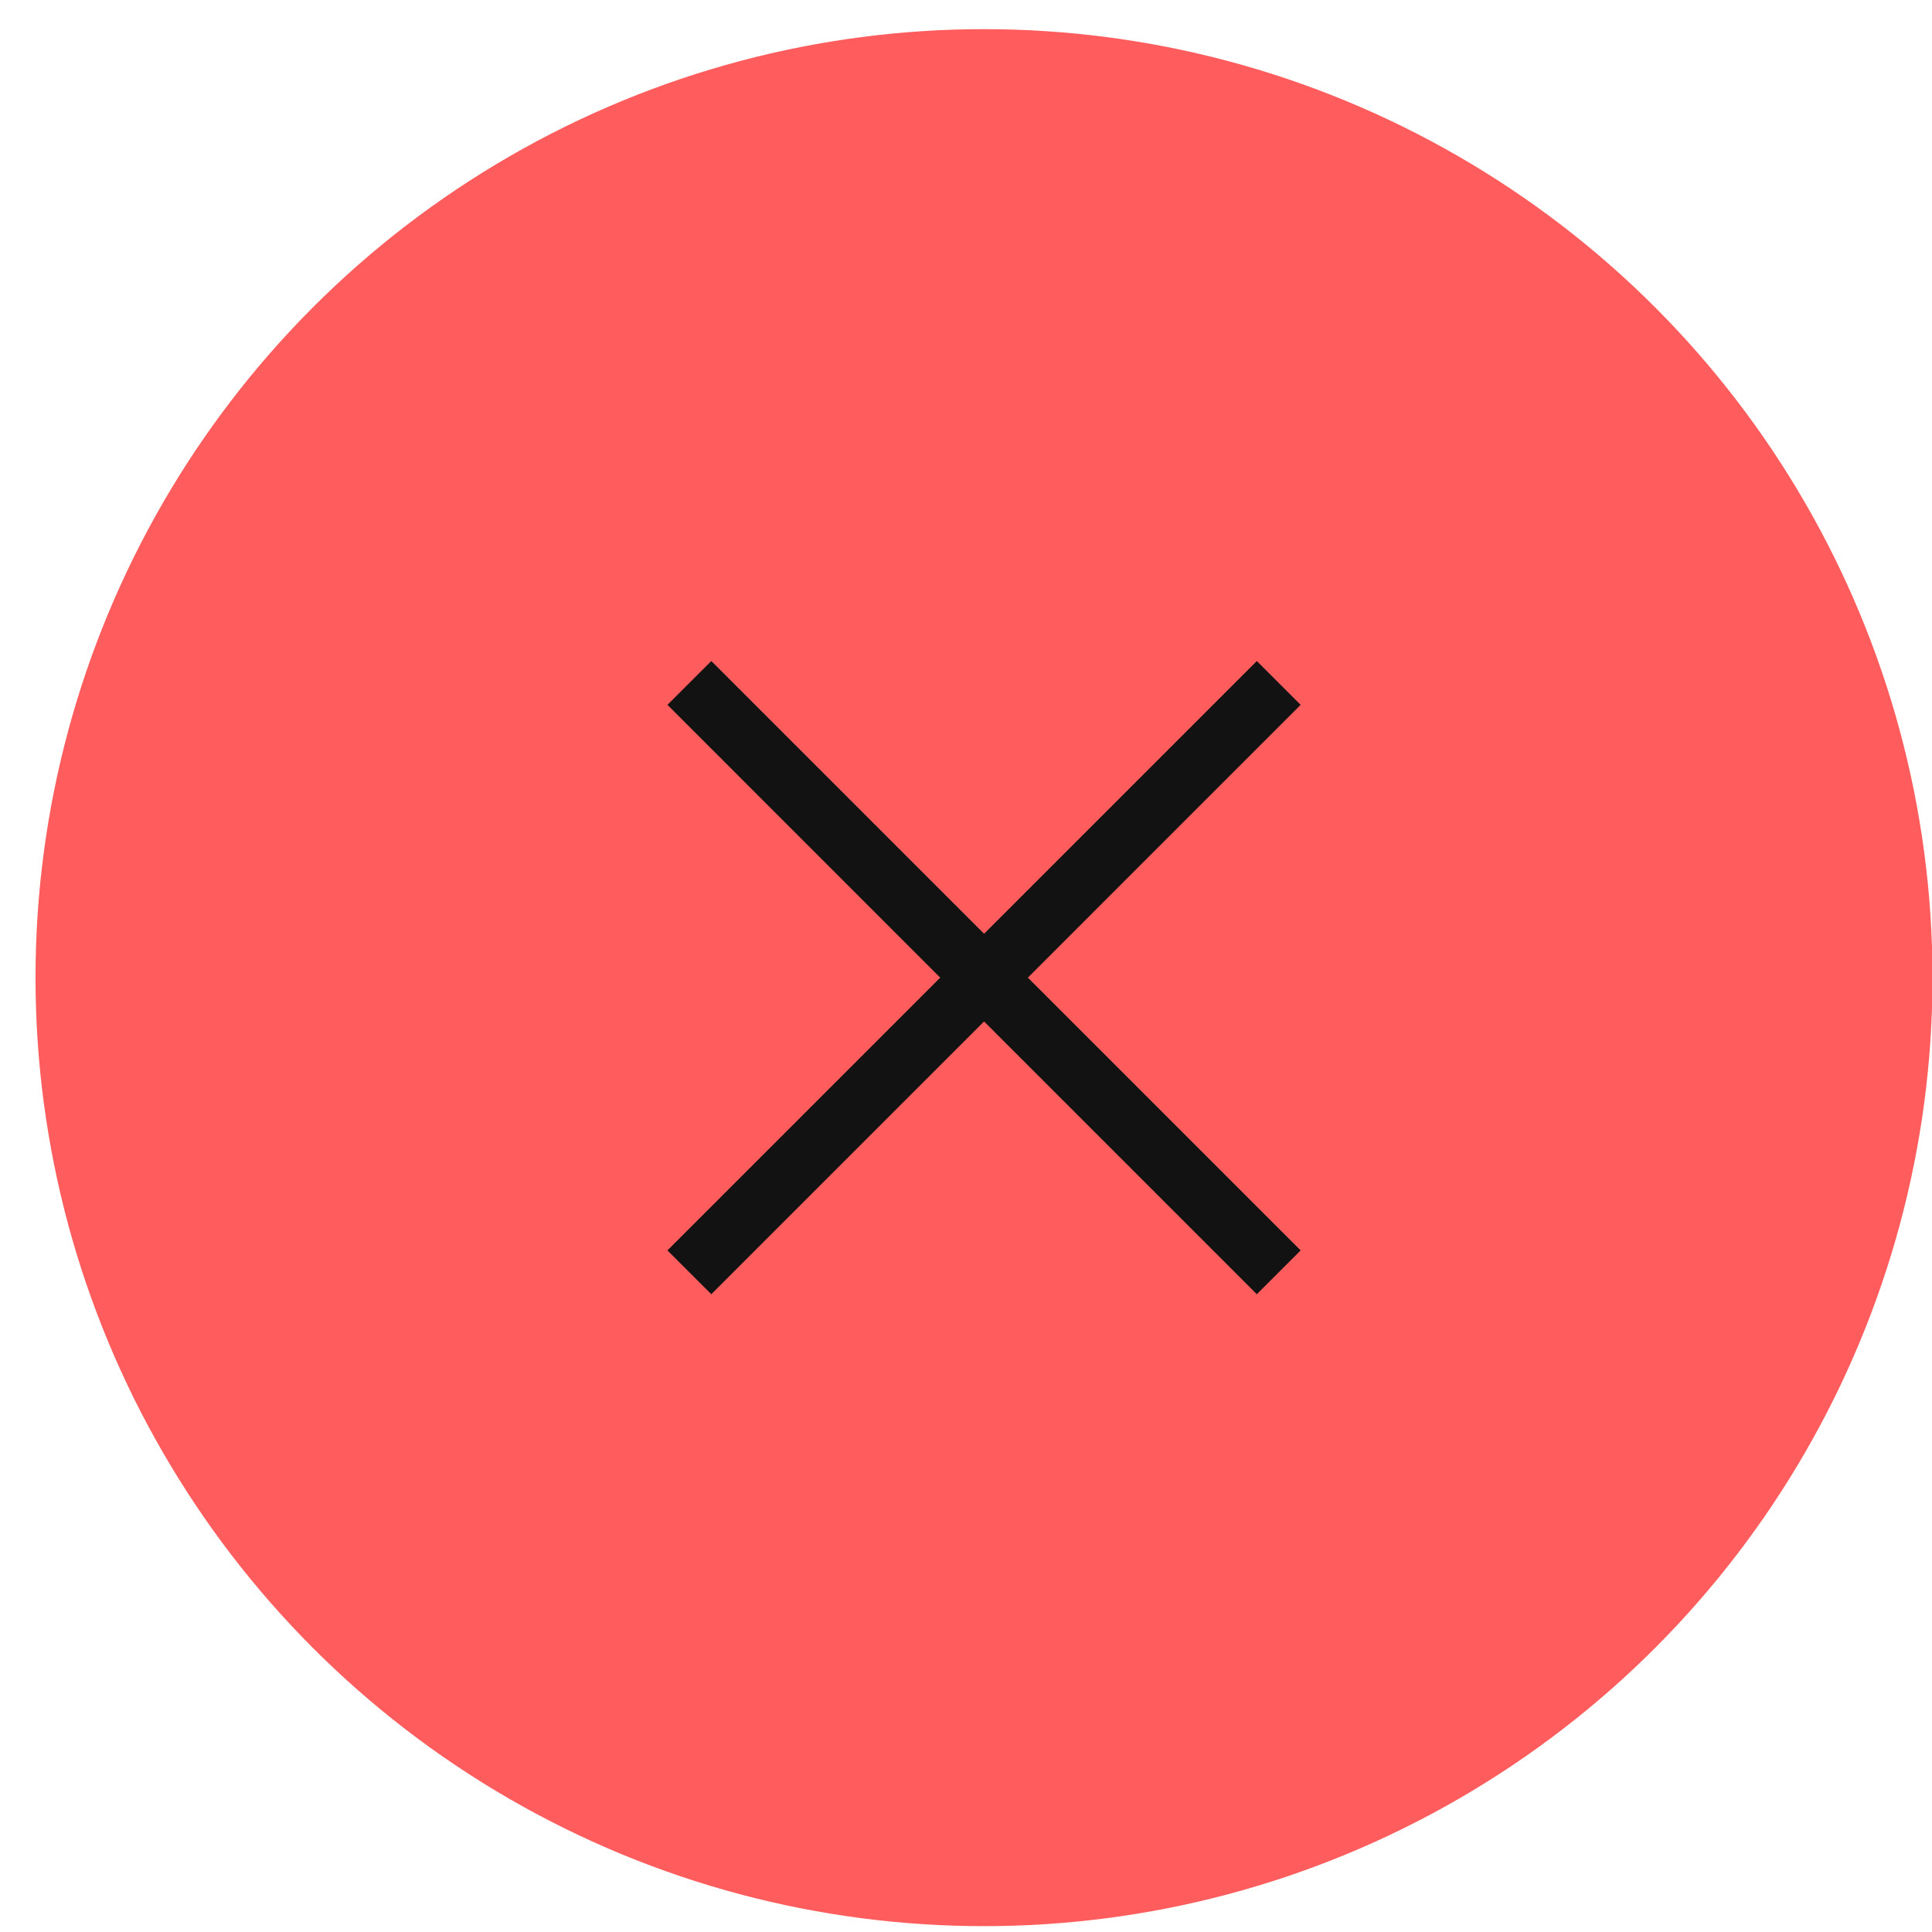
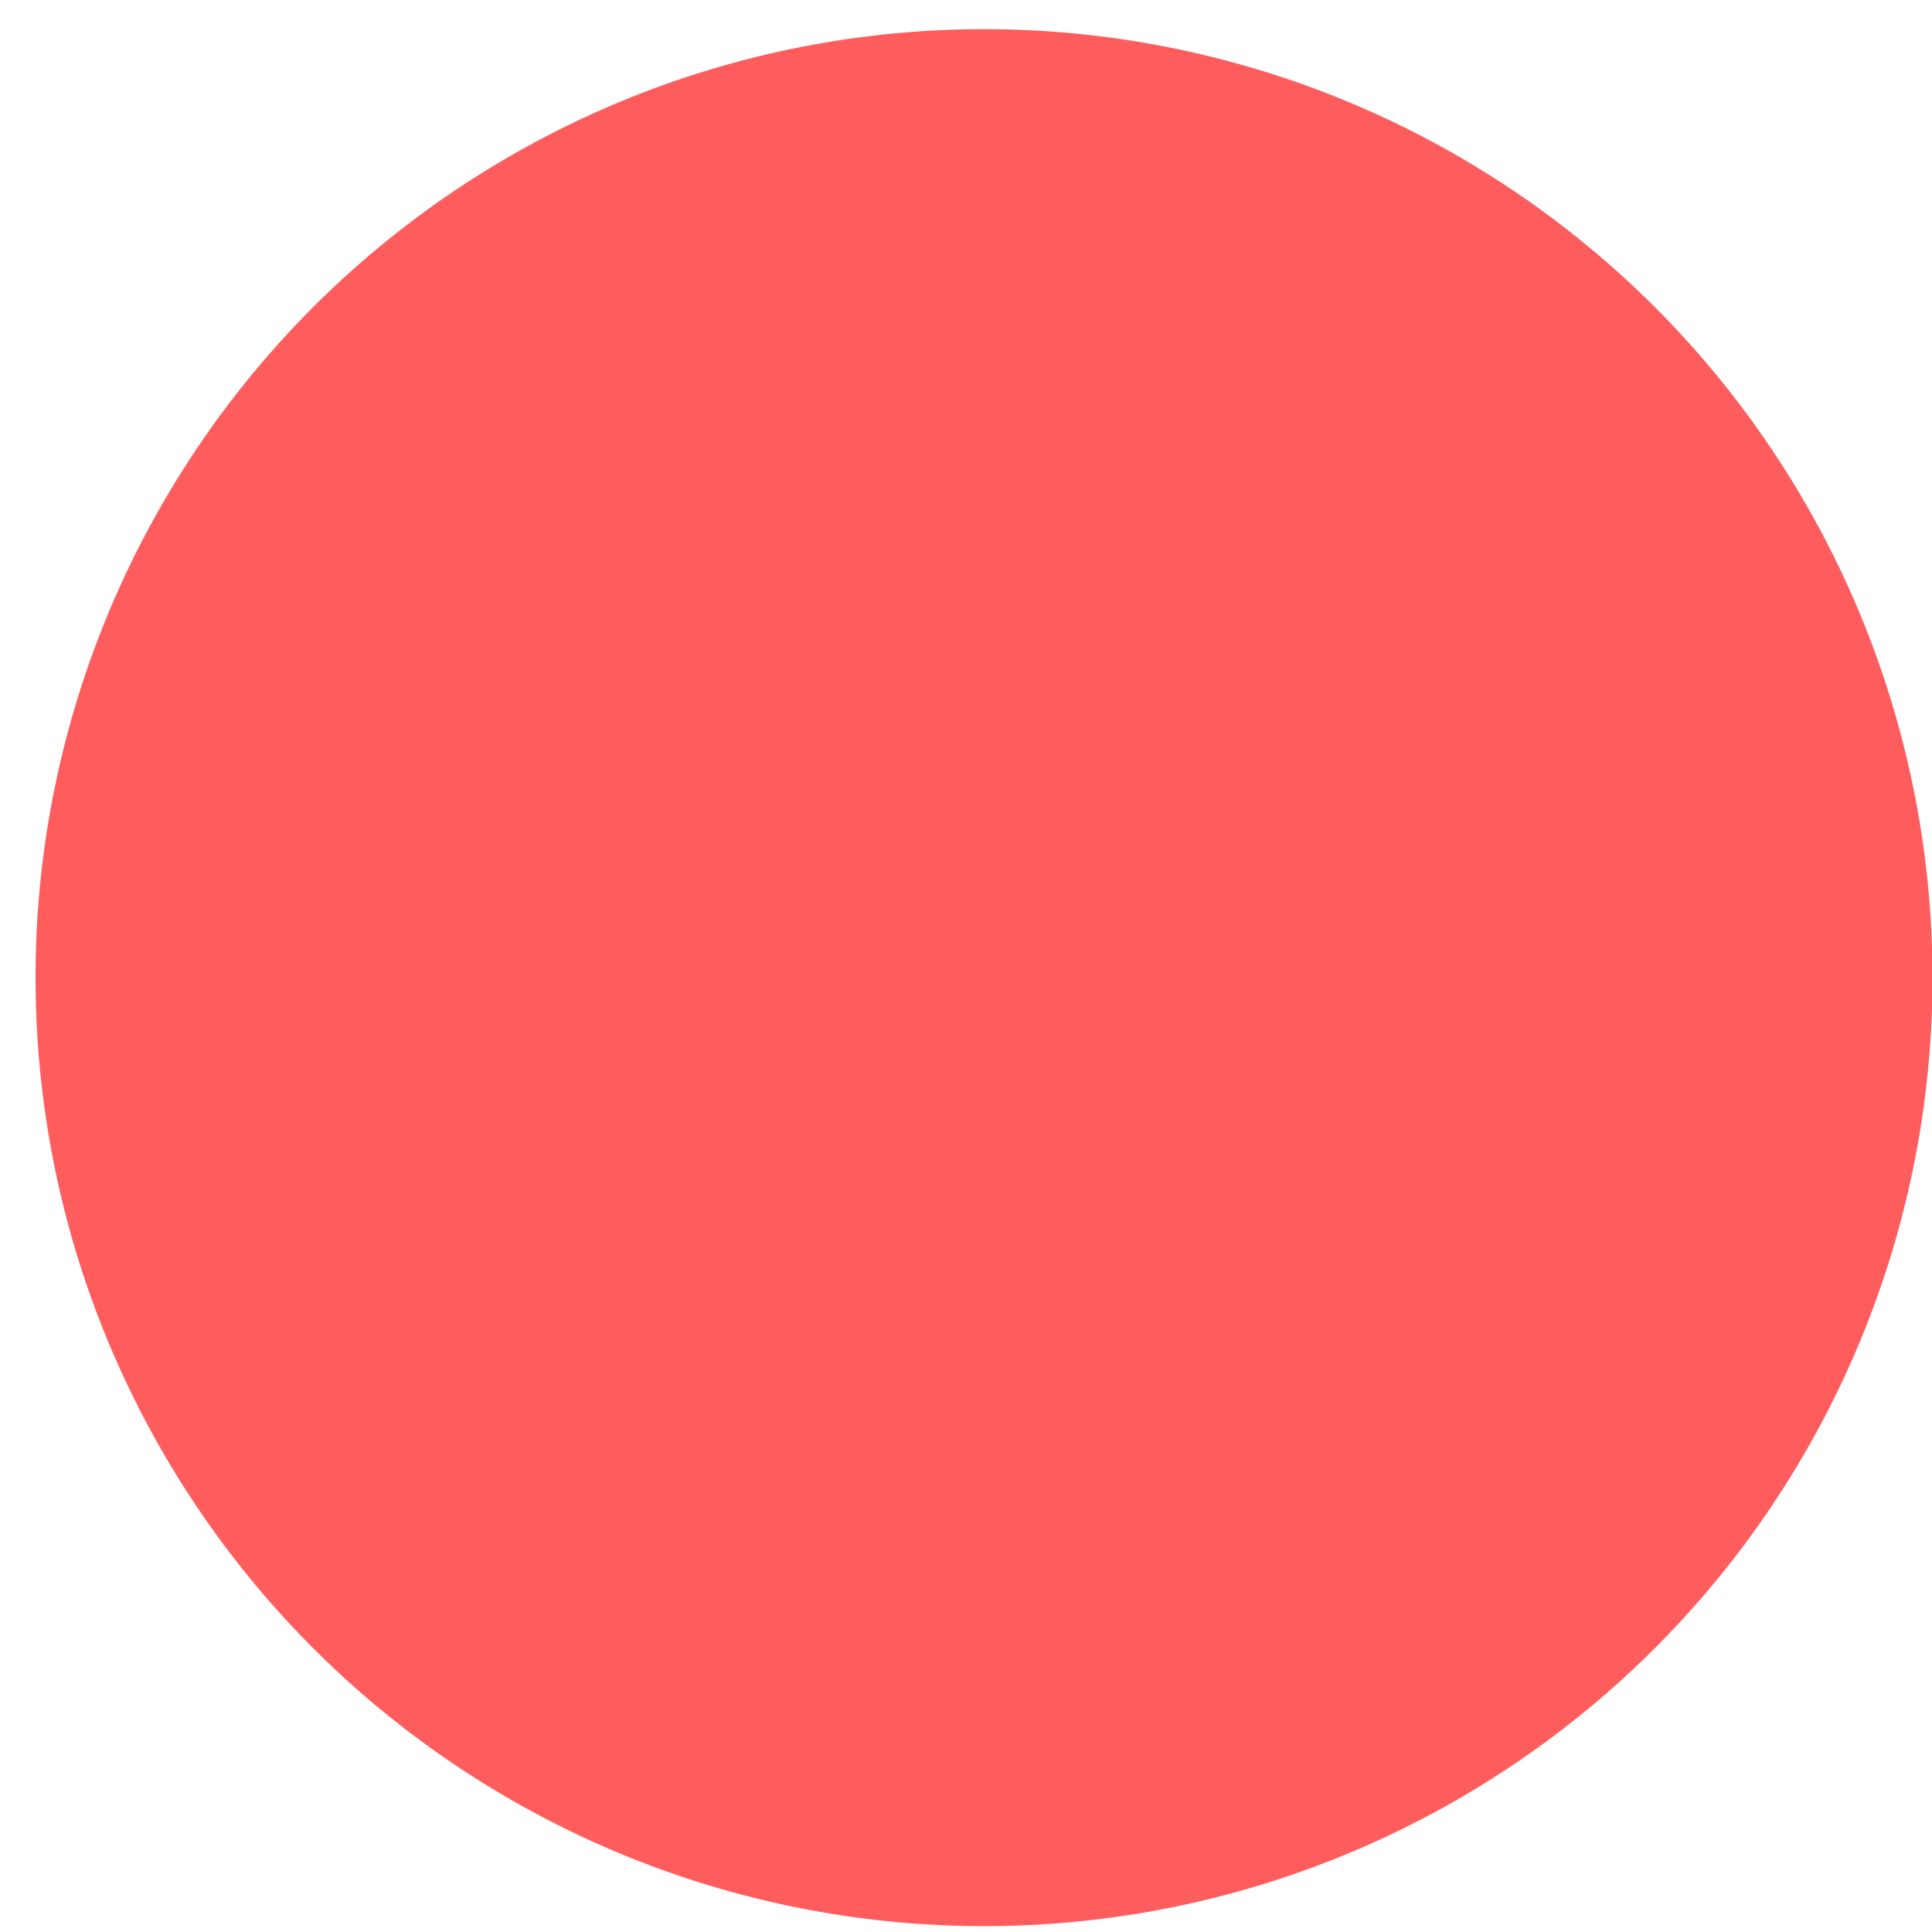
<svg xmlns="http://www.w3.org/2000/svg" width="34" height="34" viewBox="0 0 34 34" fill="none">
  <circle cx="17.317" cy="17.205" r="16.692" fill="#FF5D5D" />
-   <path fill-rule="evenodd" clip-rule="evenodd" d="M18.089 17.205L22.889 22.005L22.118 22.776L17.318 17.976L12.518 22.776L11.746 22.005L16.546 17.205L11.746 12.404L12.518 11.633L17.318 16.433L22.118 11.633L22.889 12.404L18.089 17.205Z" fill="#121212" />
</svg>